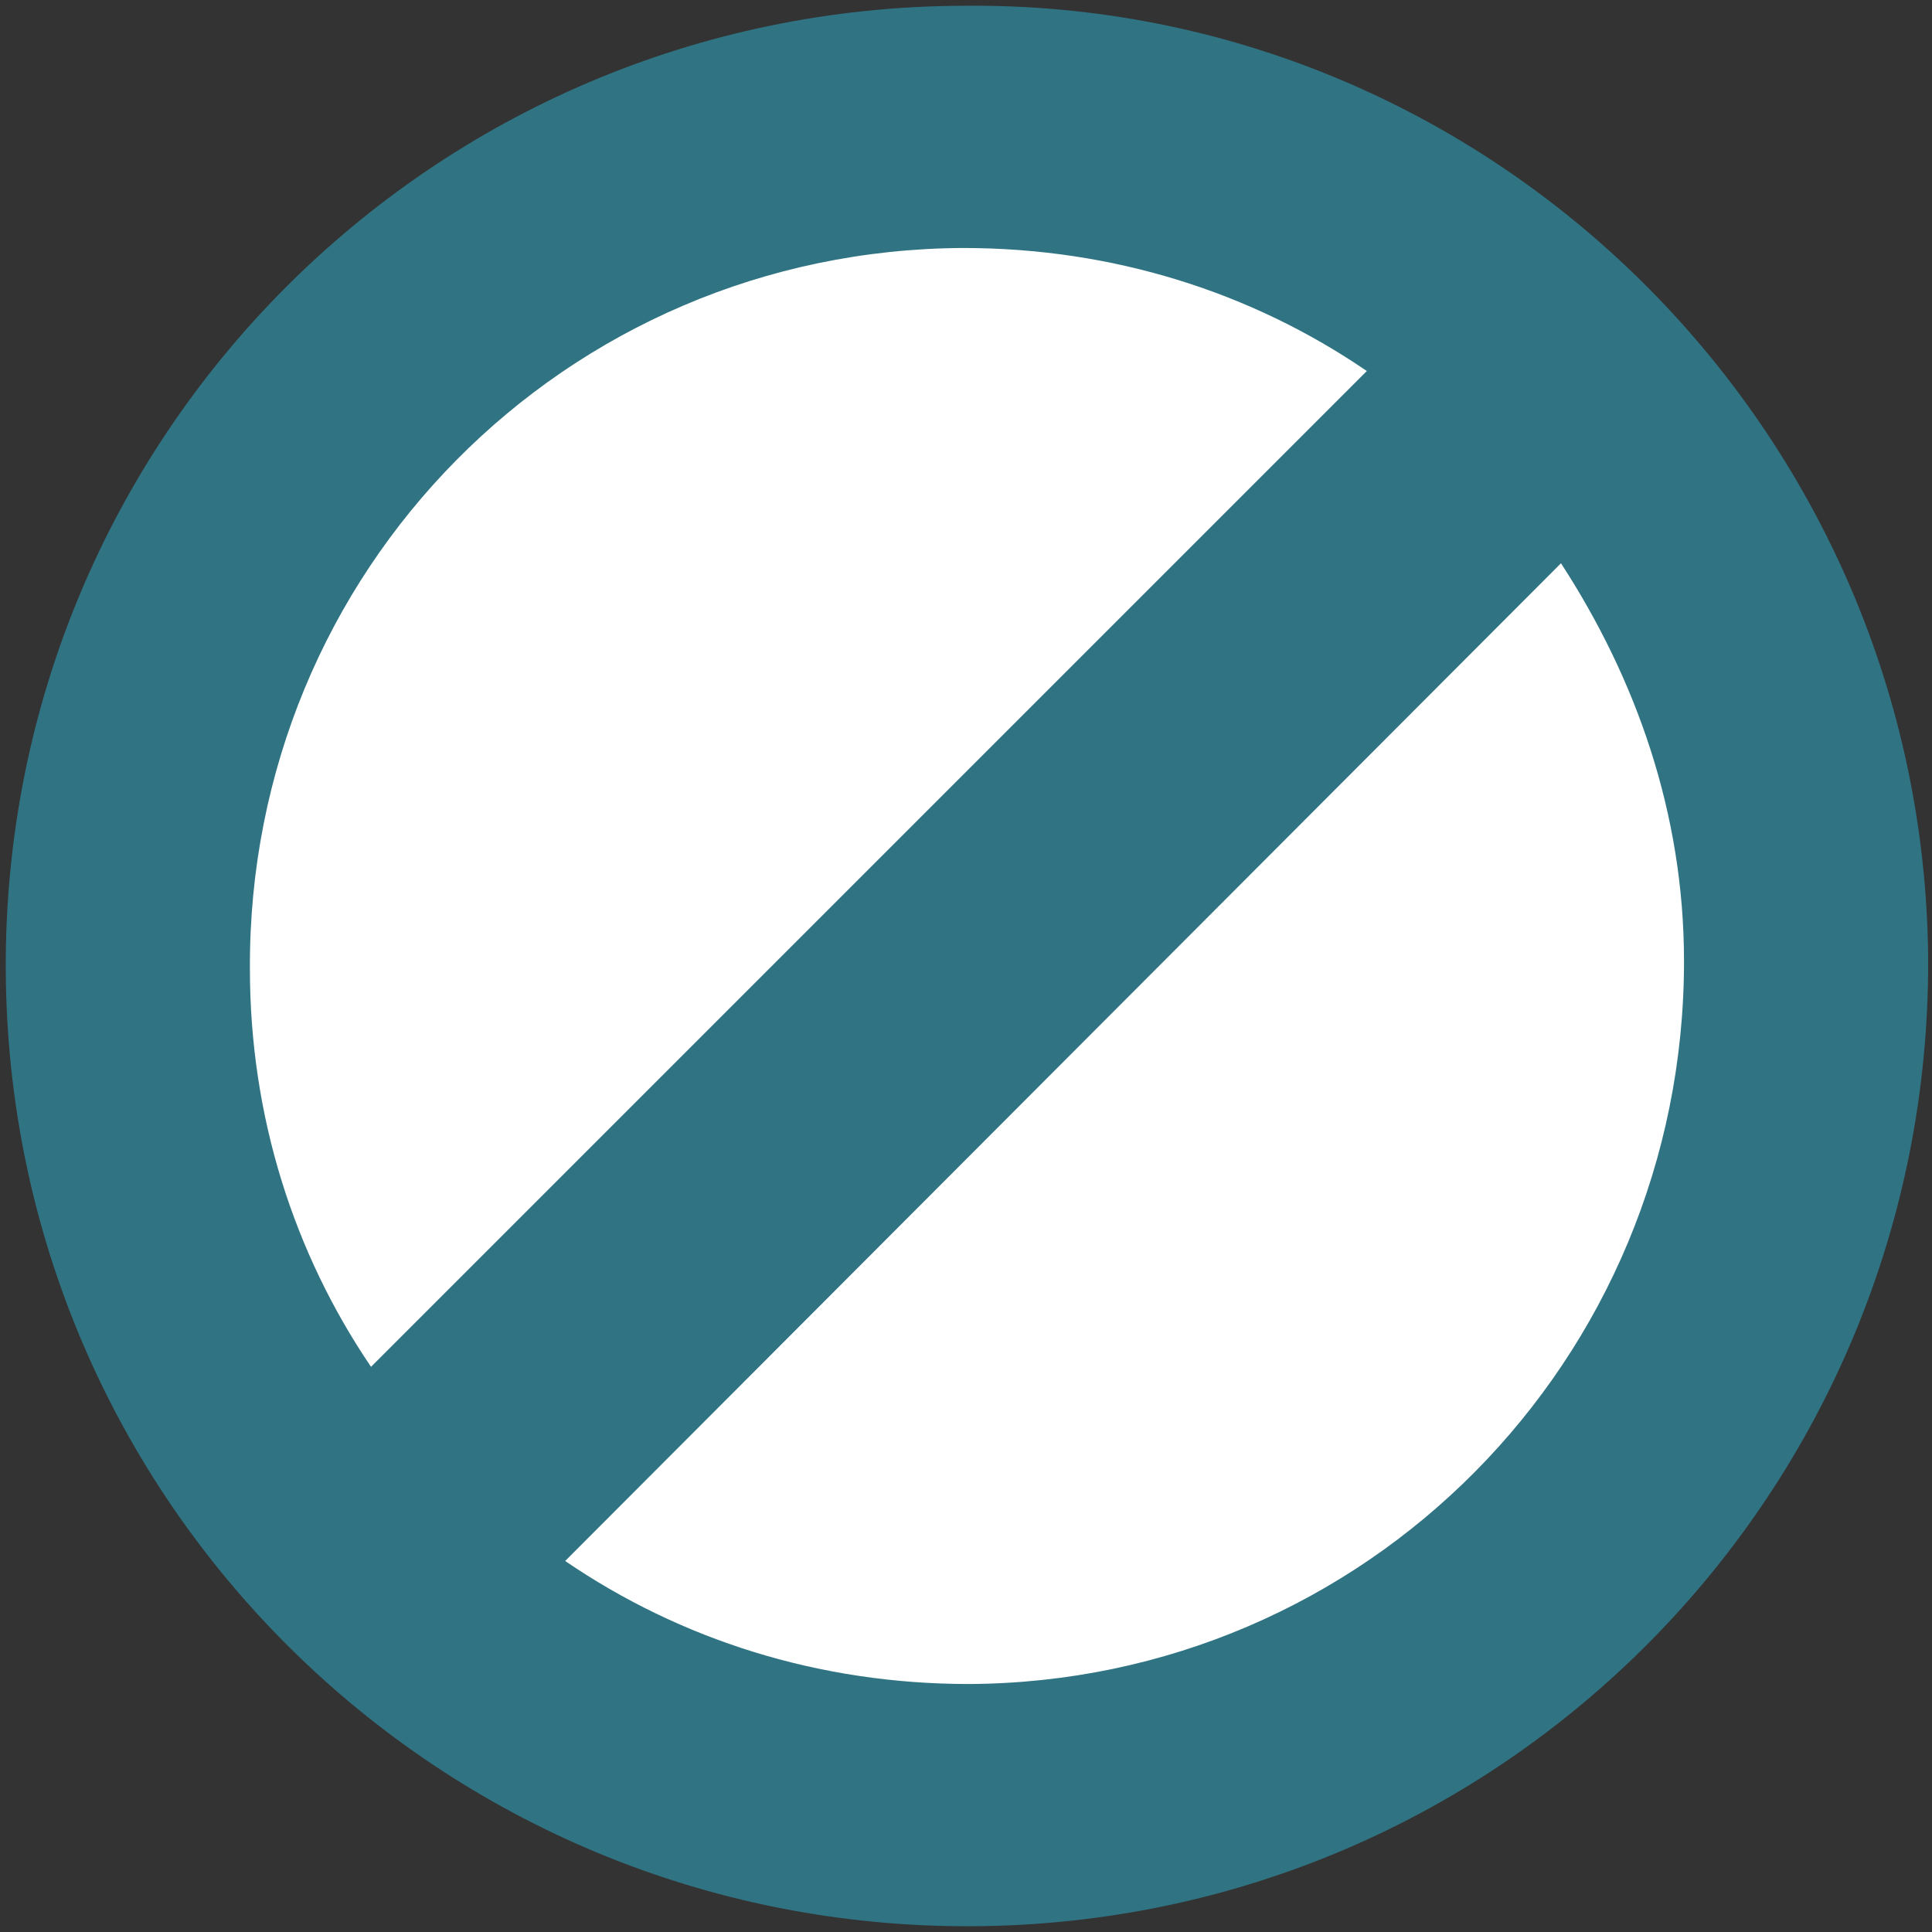
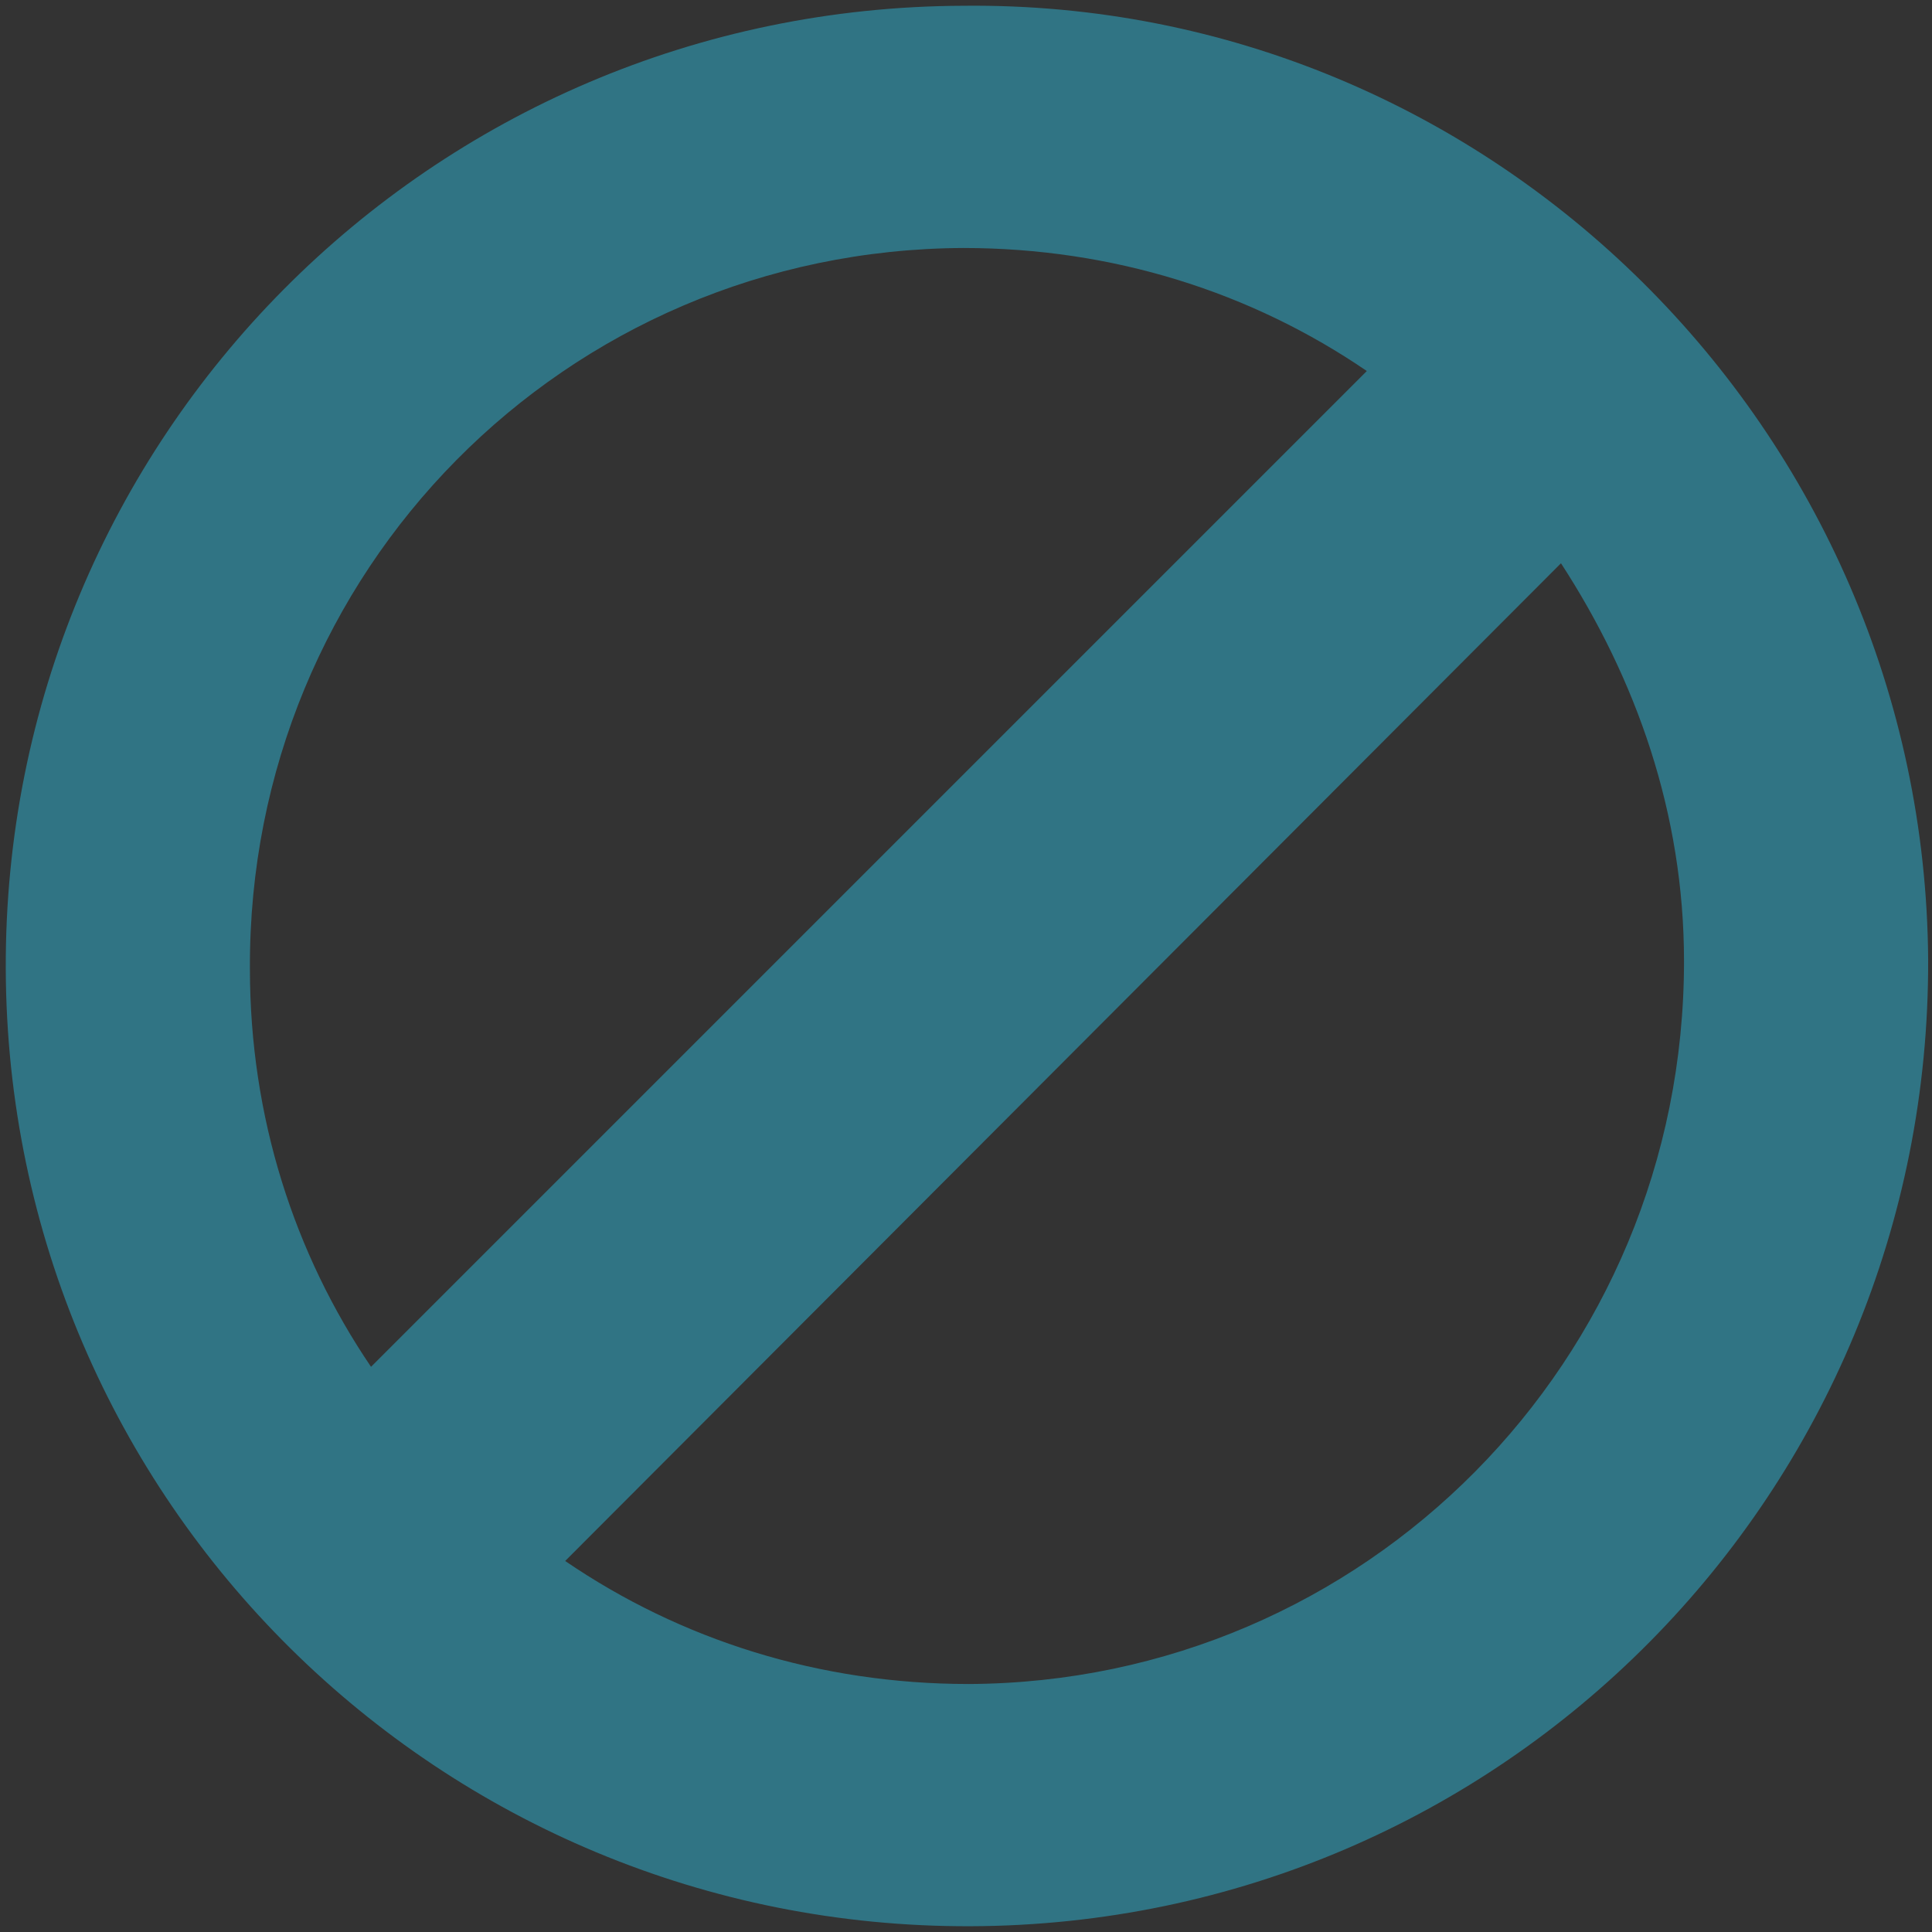
<svg xmlns="http://www.w3.org/2000/svg" version="1.1" id="Layer_1" x="0px" y="0px" viewBox="0 0 100.5 100.5" style="enable-background:new 0 0 100.5 100.5;" xml:space="preserve">
  <rect x="0" y="0" width="100.5" height="100.5" fill="#333333" stroke="none" />
  <style type="text/css">
	.st0{fill:#FFFFFF;}
	.st1{fill:#307484;}
</style>
-   <path class="st0" d="M50.1,3.8C24.4,3.9,3.7,24.7,3.8,50.4s21,46.4,46.6,46.3c25.6-0.1,46.4-21,46.3-46.6  C96.6,24.4,75.7,3.7,50.1,3.8z" />
  <path class="st1" d="M50.1,0.3C22.4,0.4,0.2,22.8,0.3,50.4c0.1,27.7,22.6,49.9,50.2,49.8c27.7-0.1,49.9-22.6,49.8-50.3  C100.1,22.4,77.6,0,50.1,0.3z M13,50.4C12.9,29.7,29.4,13,50.1,12.9c7.8,0,15,2.3,21,6.4L19.3,71.1C15.3,65.2,13,58.1,13,50.4z   M50.4,87.6c-7.8,0-15-2.3-21-6.4l51.8-51.9c3.9,6,6.4,13,6.4,20.7C87.6,70.8,71,87.5,50.4,87.6z" />
</svg>